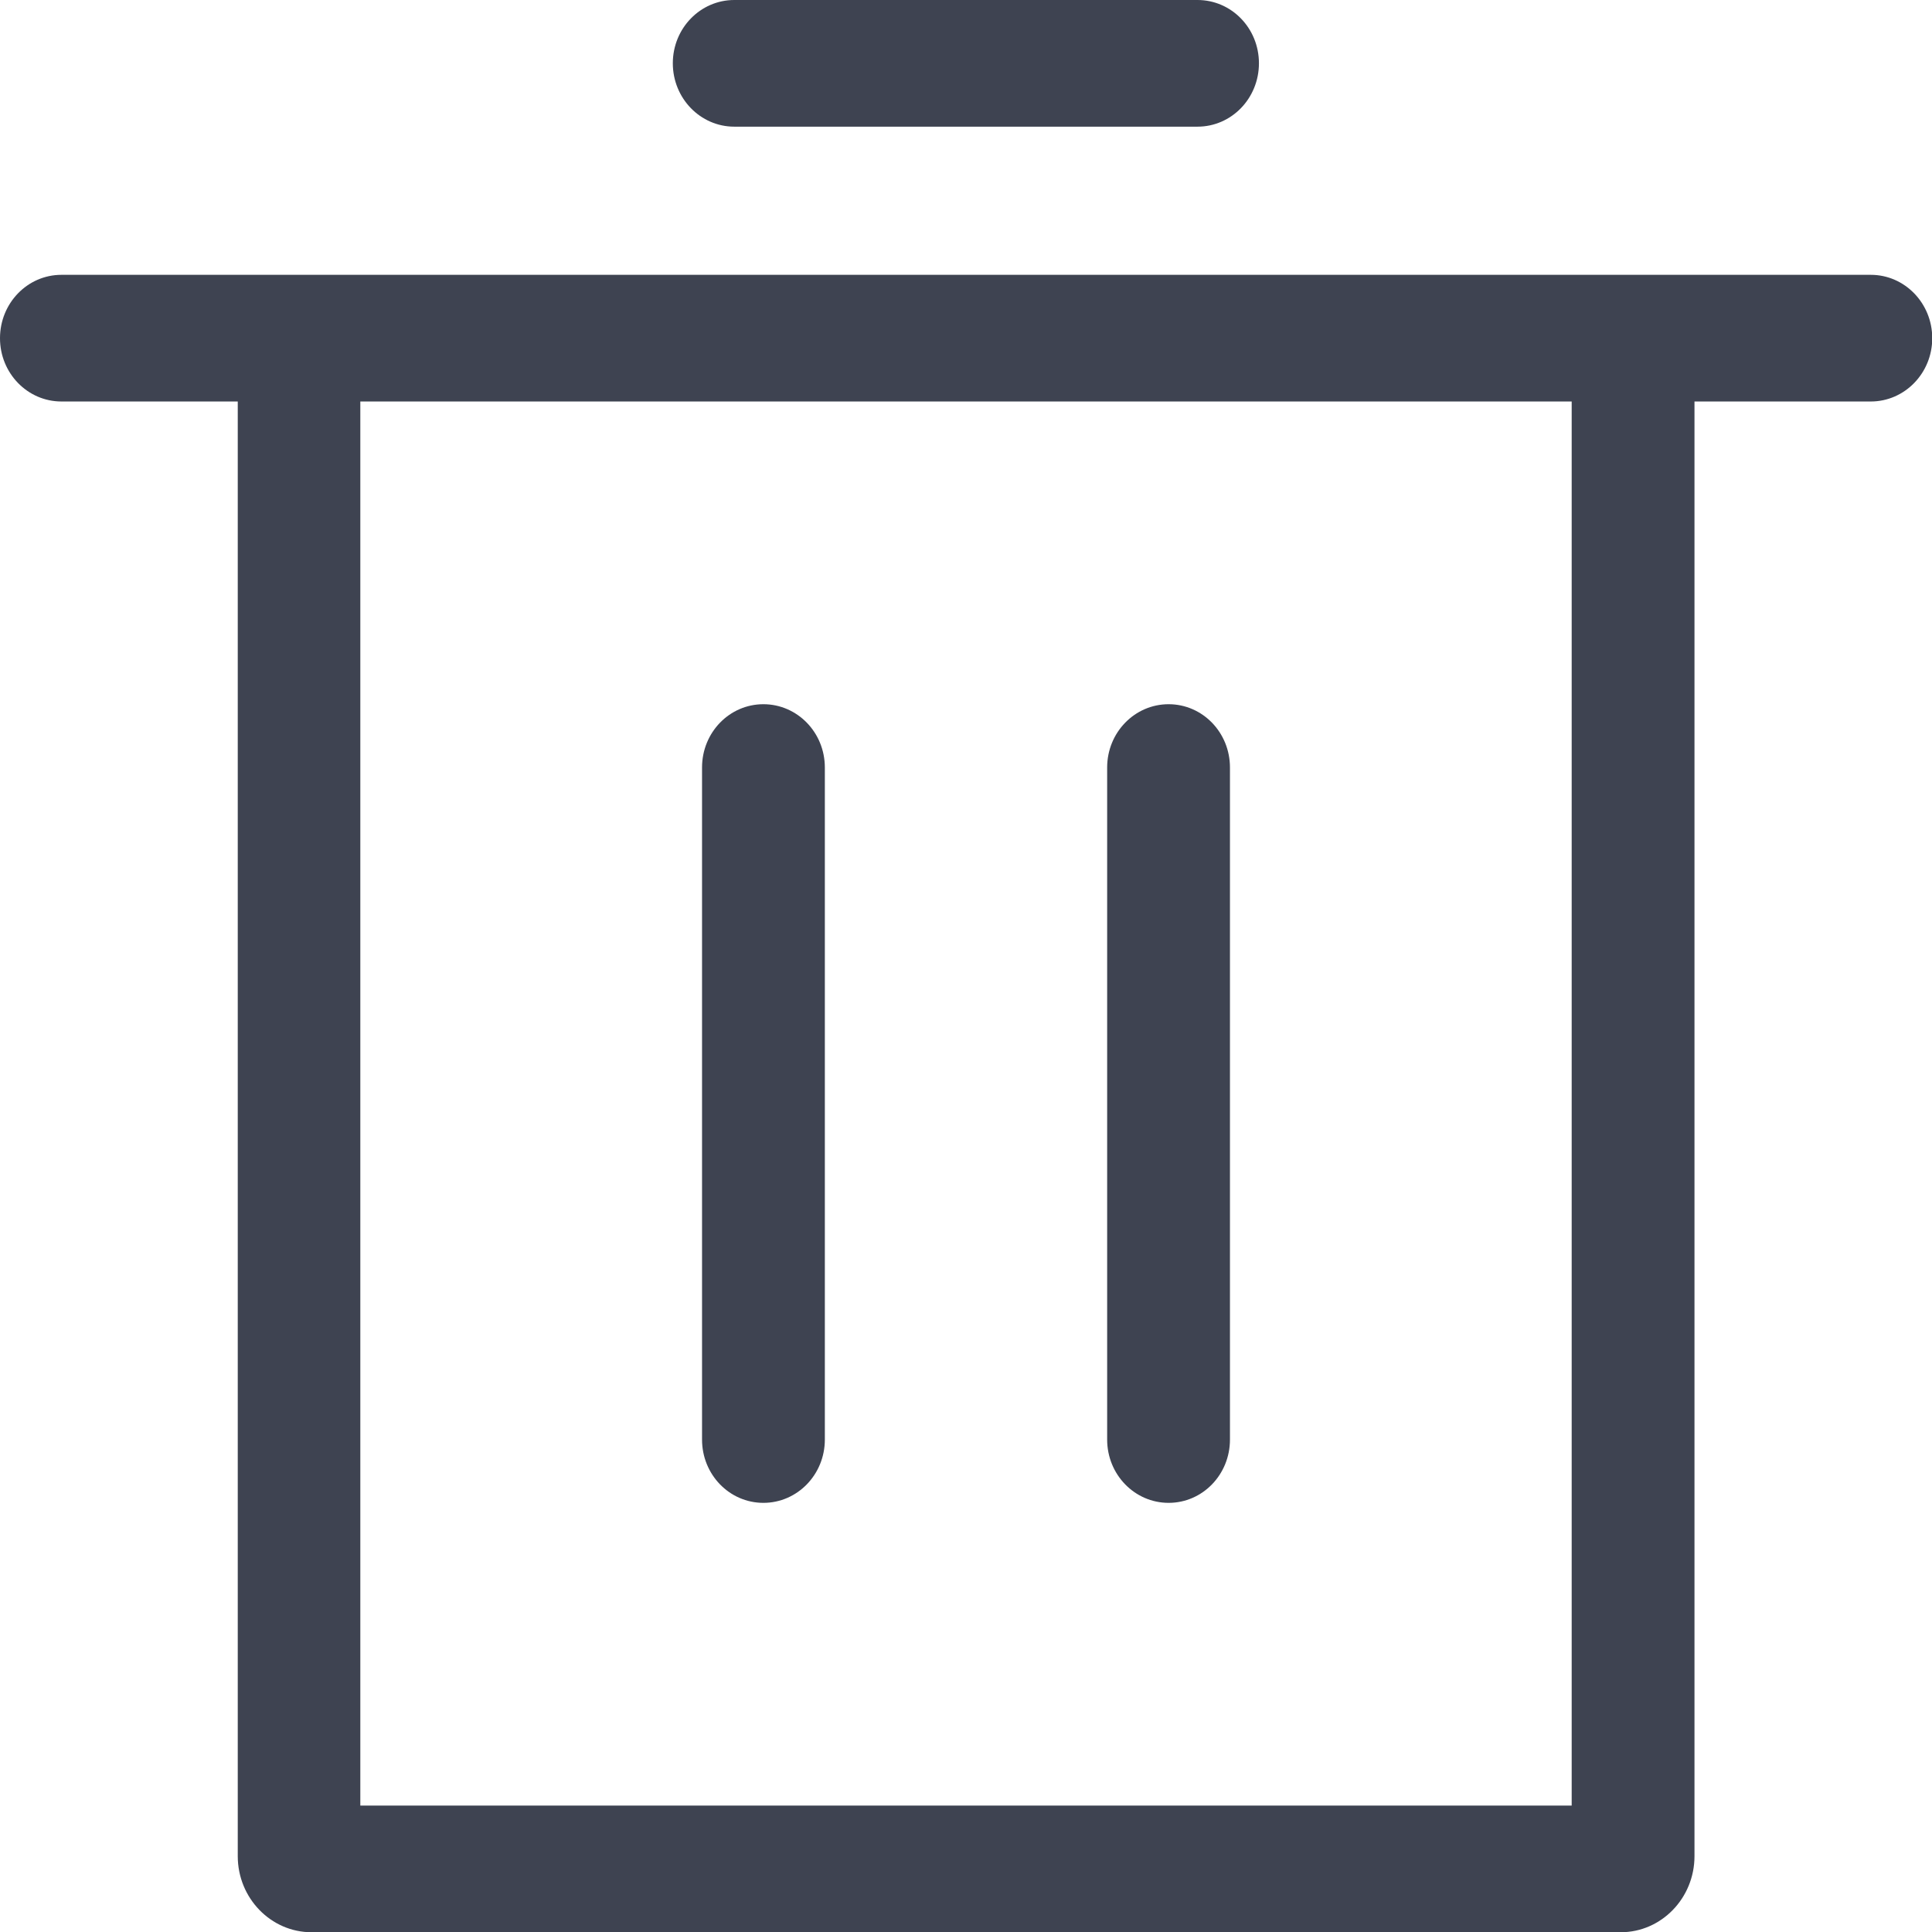
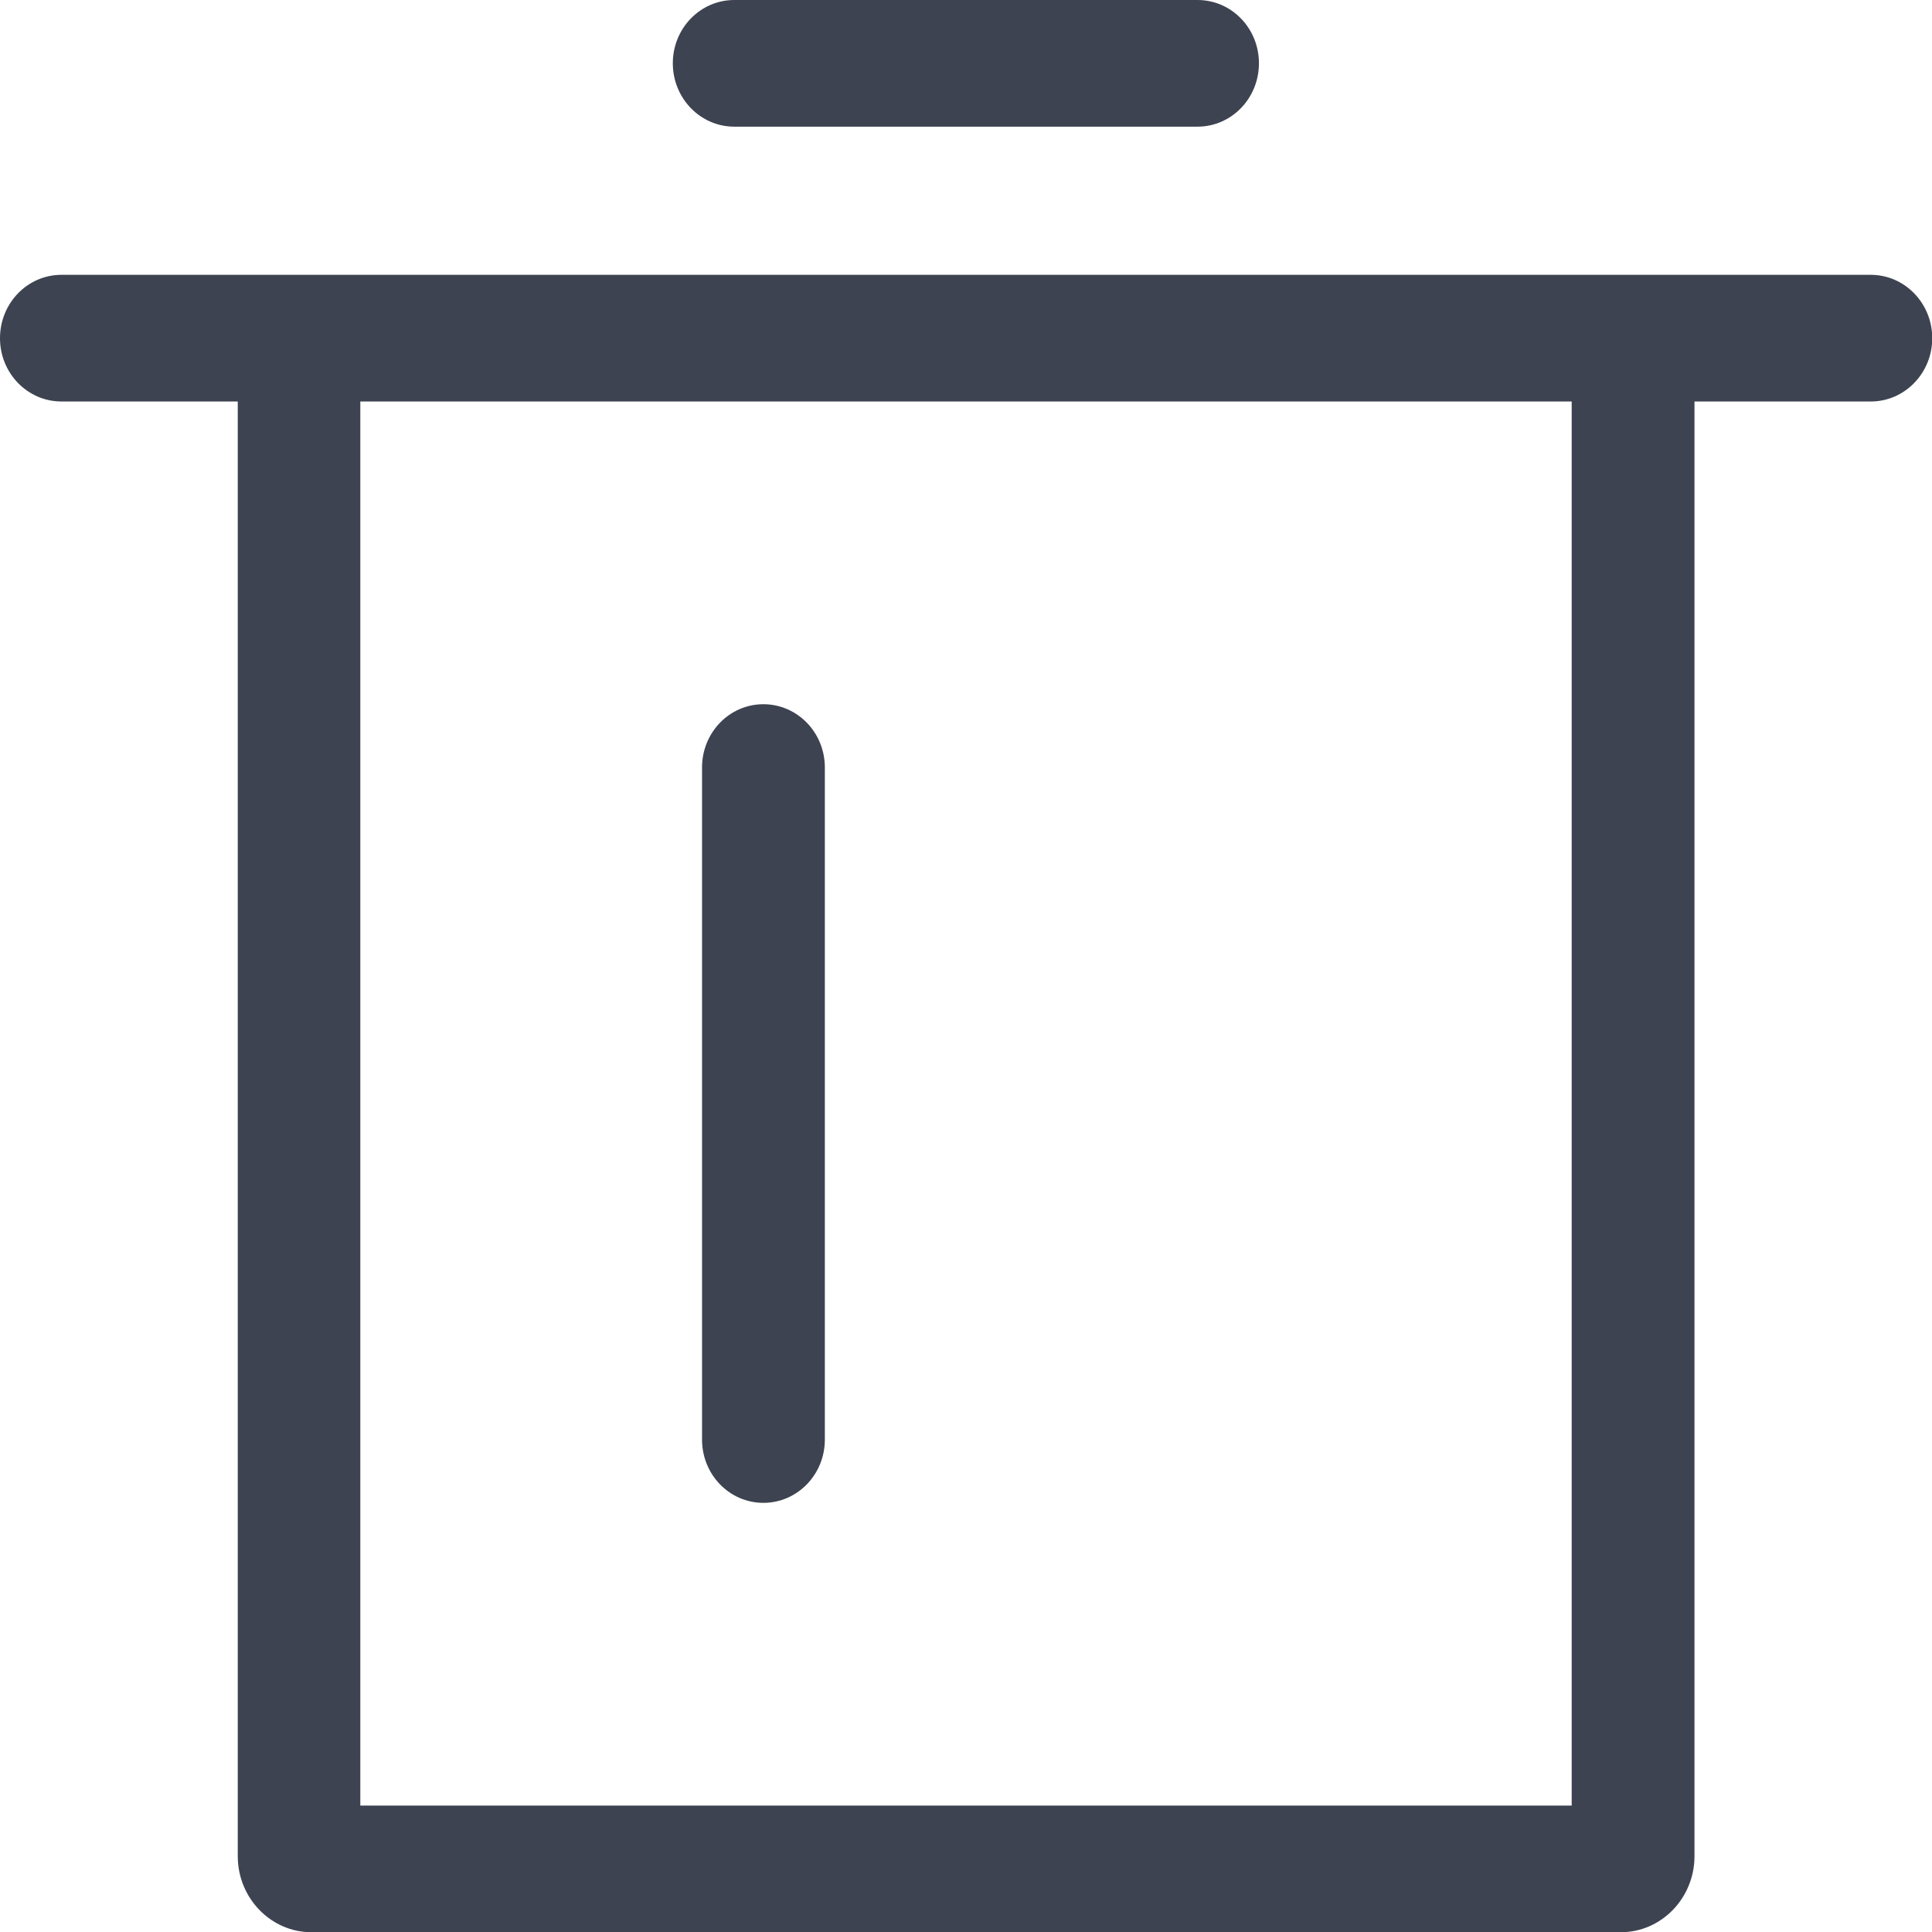
<svg xmlns="http://www.w3.org/2000/svg" width="16" height="16" viewBox="0 0 16 16" fill="none">
  <g>
    <path d="M15.491 2.276H0.509C0.227 2.276 0 2.511 0 2.801C0 3.09 0.227 3.325 0.509 3.325H1.969V15.372C1.969 15.719 2.243 16.002 2.58 16.002H13.422C13.759 16.002 14.033 15.719 14.033 15.372V3.325H15.493C15.774 3.325 16.002 3.09 16.002 2.801C16.002 2.511 15.774 2.276 15.493 2.276H15.491ZM13.016 14.953H2.984V3.325H13.016V14.953Z" fill="#3E4351" />
    <path d="M6.081 1.049H9.917C10.199 1.049 10.426 0.814 10.426 0.524C10.426 0.234 10.199 0 9.917 0H6.081C5.8 0 5.572 0.234 5.572 0.524C5.572 0.814 5.8 1.049 6.081 1.049Z" fill="#3E4351" />
    <path d="M6.322 12.446C6.603 12.446 6.831 12.212 6.831 11.922V6.356C6.831 6.066 6.603 5.832 6.322 5.832C6.041 5.832 5.814 6.066 5.814 6.356V11.922C5.814 12.212 6.041 12.446 6.322 12.446Z" fill="#3E4351" />
-     <path d="M9.678 12.446C9.959 12.446 10.186 12.212 10.186 11.922V6.356C10.186 6.066 9.959 5.832 9.678 5.832C9.397 5.832 9.169 6.066 9.169 6.356V11.922C9.169 12.212 9.397 12.446 9.678 12.446Z" fill="#3E4351" />
  </g>
</svg>